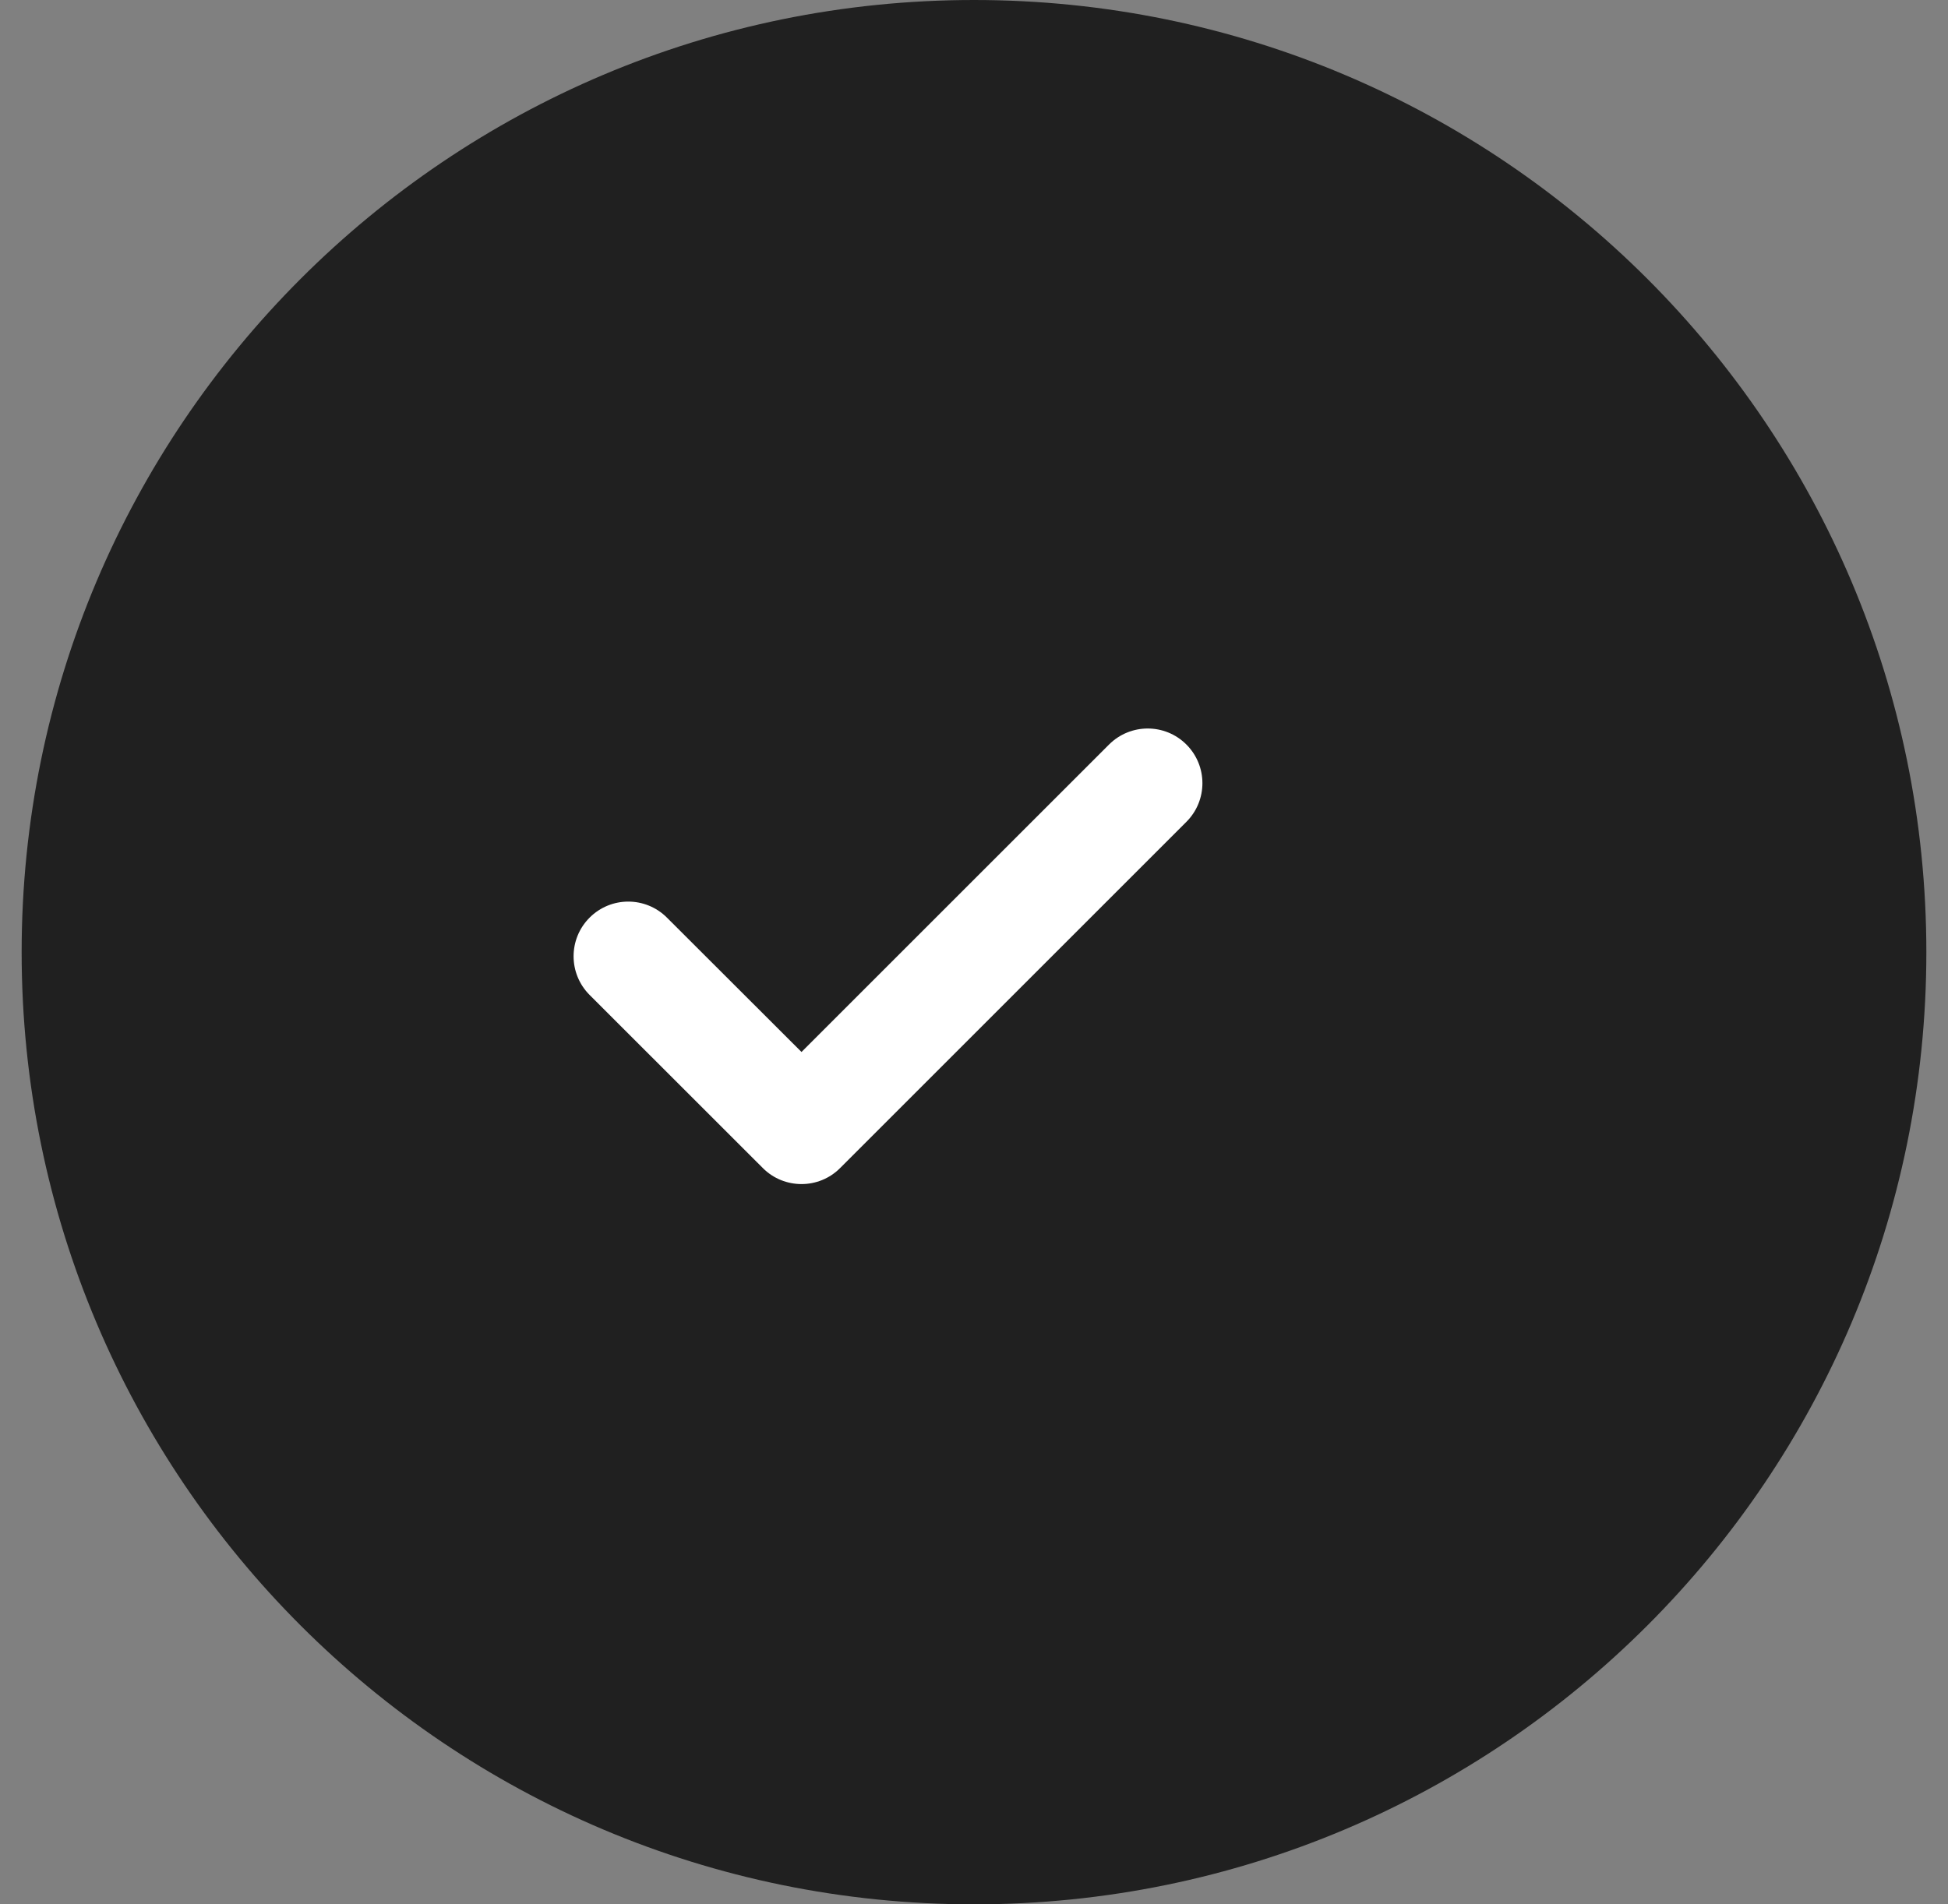
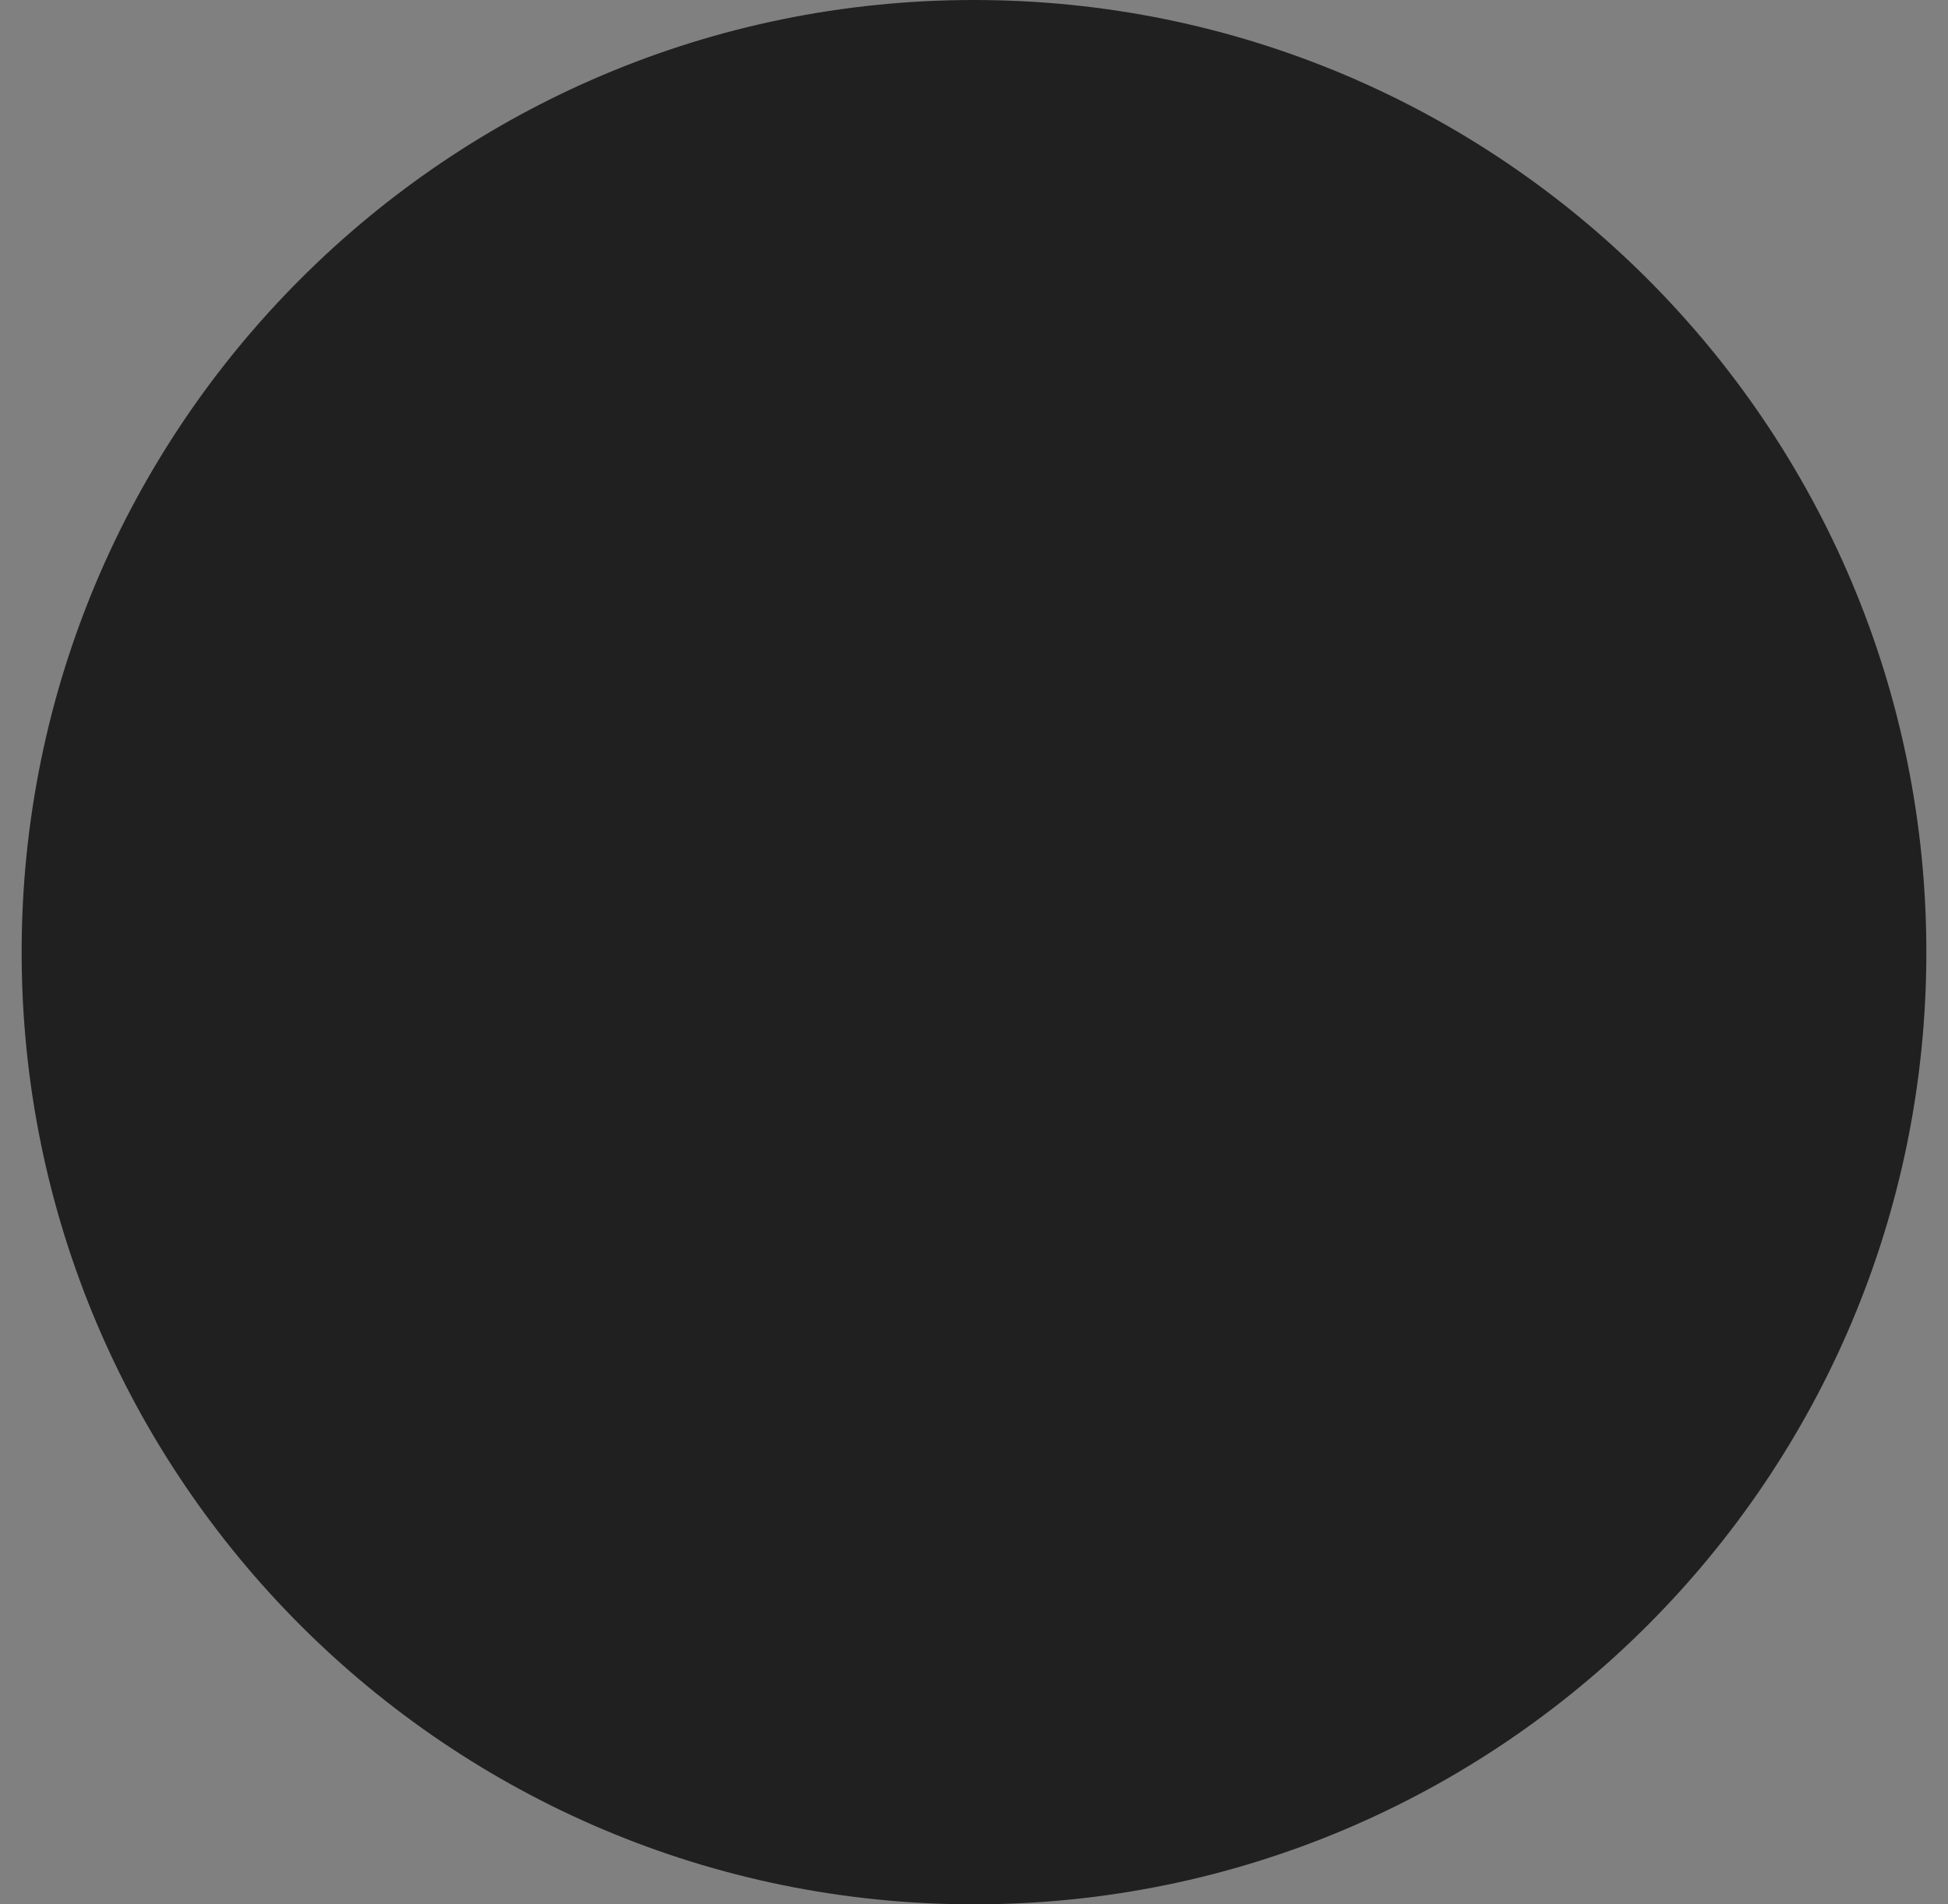
<svg xmlns="http://www.w3.org/2000/svg" width="45" height="44" viewBox="0 0 45 44" fill="none">
  <rect x="0" y="0" width="45" height="44" fill="#808080" stroke="none" />
  <path d="M0.5 22C0.5 9.85 10.35 0 22.5 0C34.65 0 44.5 9.85 44.5 22C44.5 34.15 34.65 44 22.5 44C10.35 44 0.5 34.15 0.5 22Z" fill="#202020" />
-   <path fill-rule="evenodd" clip-rule="evenodd" d="M18.515 27.358C18.193 27.358 17.867 27.235 17.621 26.987L13.62 22.988C13.127 22.494 13.127 21.695 13.62 21.202C14.114 20.708 14.913 20.708 15.407 21.202L18.515 24.306L25.62 17.202C26.114 16.709 26.913 16.709 27.406 17.202C27.9 17.696 27.9 18.495 27.406 18.989L19.408 26.987C19.162 27.235 18.838 27.358 18.515 27.358Z" fill="white" />
</svg>